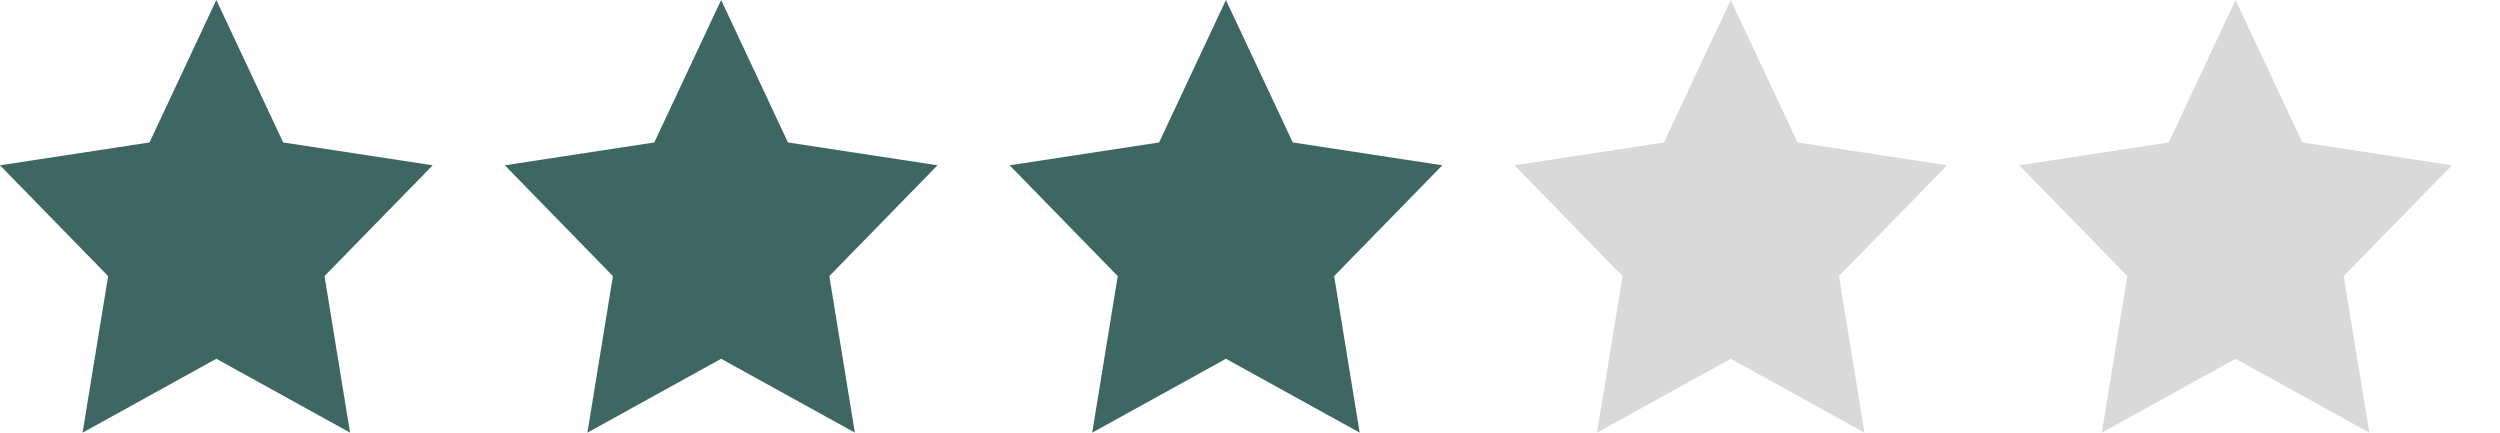
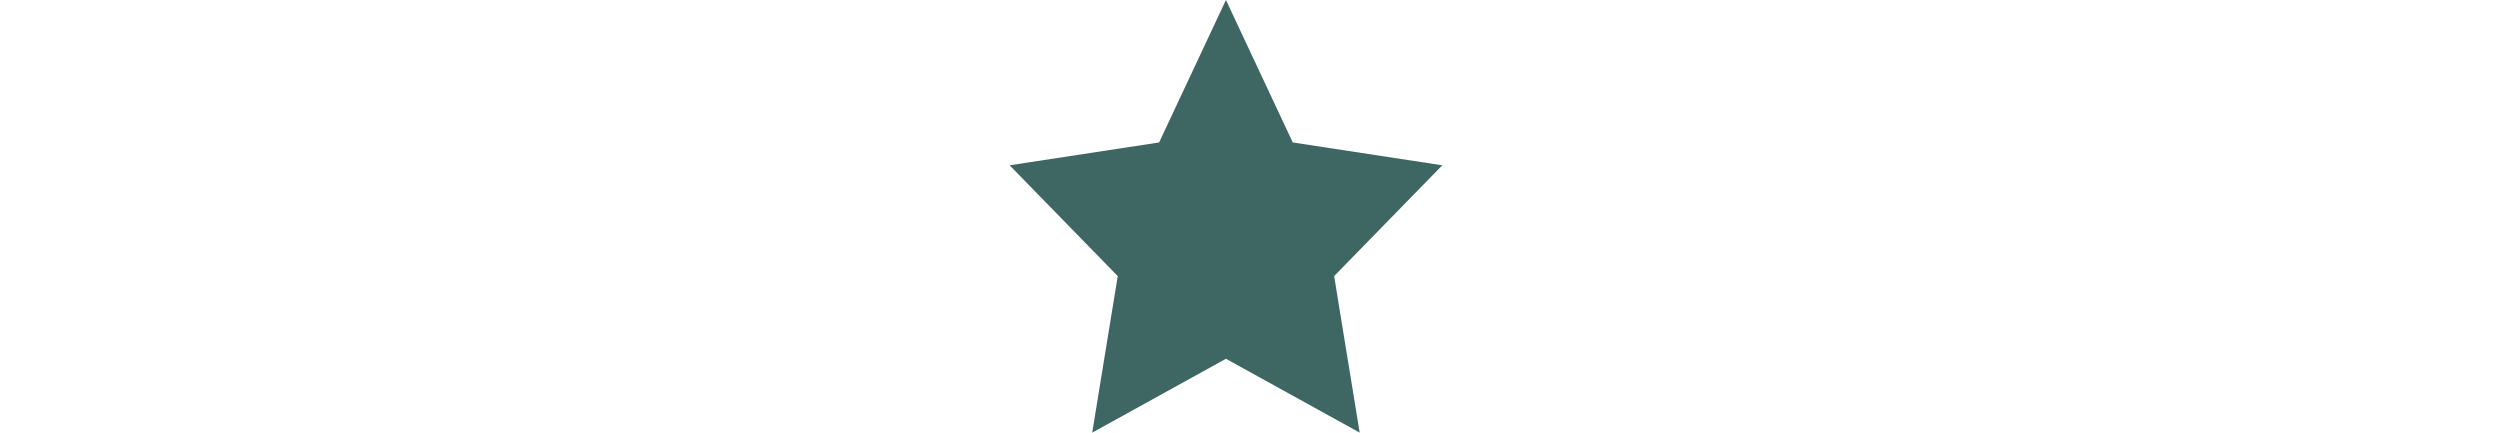
<svg xmlns="http://www.w3.org/2000/svg" width="104" height="18" viewBox="0 0 104 18" fill="none">
-   <path d="M8.999 14.925L3.436 17.998L4.498 11.486L0 6.876L6.219 5.926L8.999 0L11.78 5.926L18 6.876L13.5 11.485L14.562 17.997L8.999 14.925Z" fill="#3E6663" />
-   <path d="M29.999 14.925L24.436 17.998L25.498 11.486L21 6.876L27.219 5.926L29.999 0L32.779 5.926L39 6.876L34.5 11.485L35.562 17.997L29.999 14.925Z" fill="#3E6663" />
  <path d="M50.999 14.925L45.436 17.998L46.498 11.486L42 6.876L48.219 5.926L50.999 0L53.779 5.926L60 6.876L55.5 11.485L56.562 17.997L50.999 14.925Z" fill="#3E6663" />
-   <path d="M71.999 14.925L66.436 17.998L67.498 11.486L63 6.876L69.219 5.926L71.999 0L74.779 5.926L81 6.876L76.5 11.485L77.562 17.997L71.999 14.925Z" fill="#D9D9D9" />
-   <path d="M92.999 14.925L87.436 17.998L88.498 11.486L84 6.876L90.219 5.926L92.999 0L95.779 5.926L102 6.876L97.5 11.485L98.562 17.997L92.999 14.925Z" fill="#D9D9D9" />
</svg>